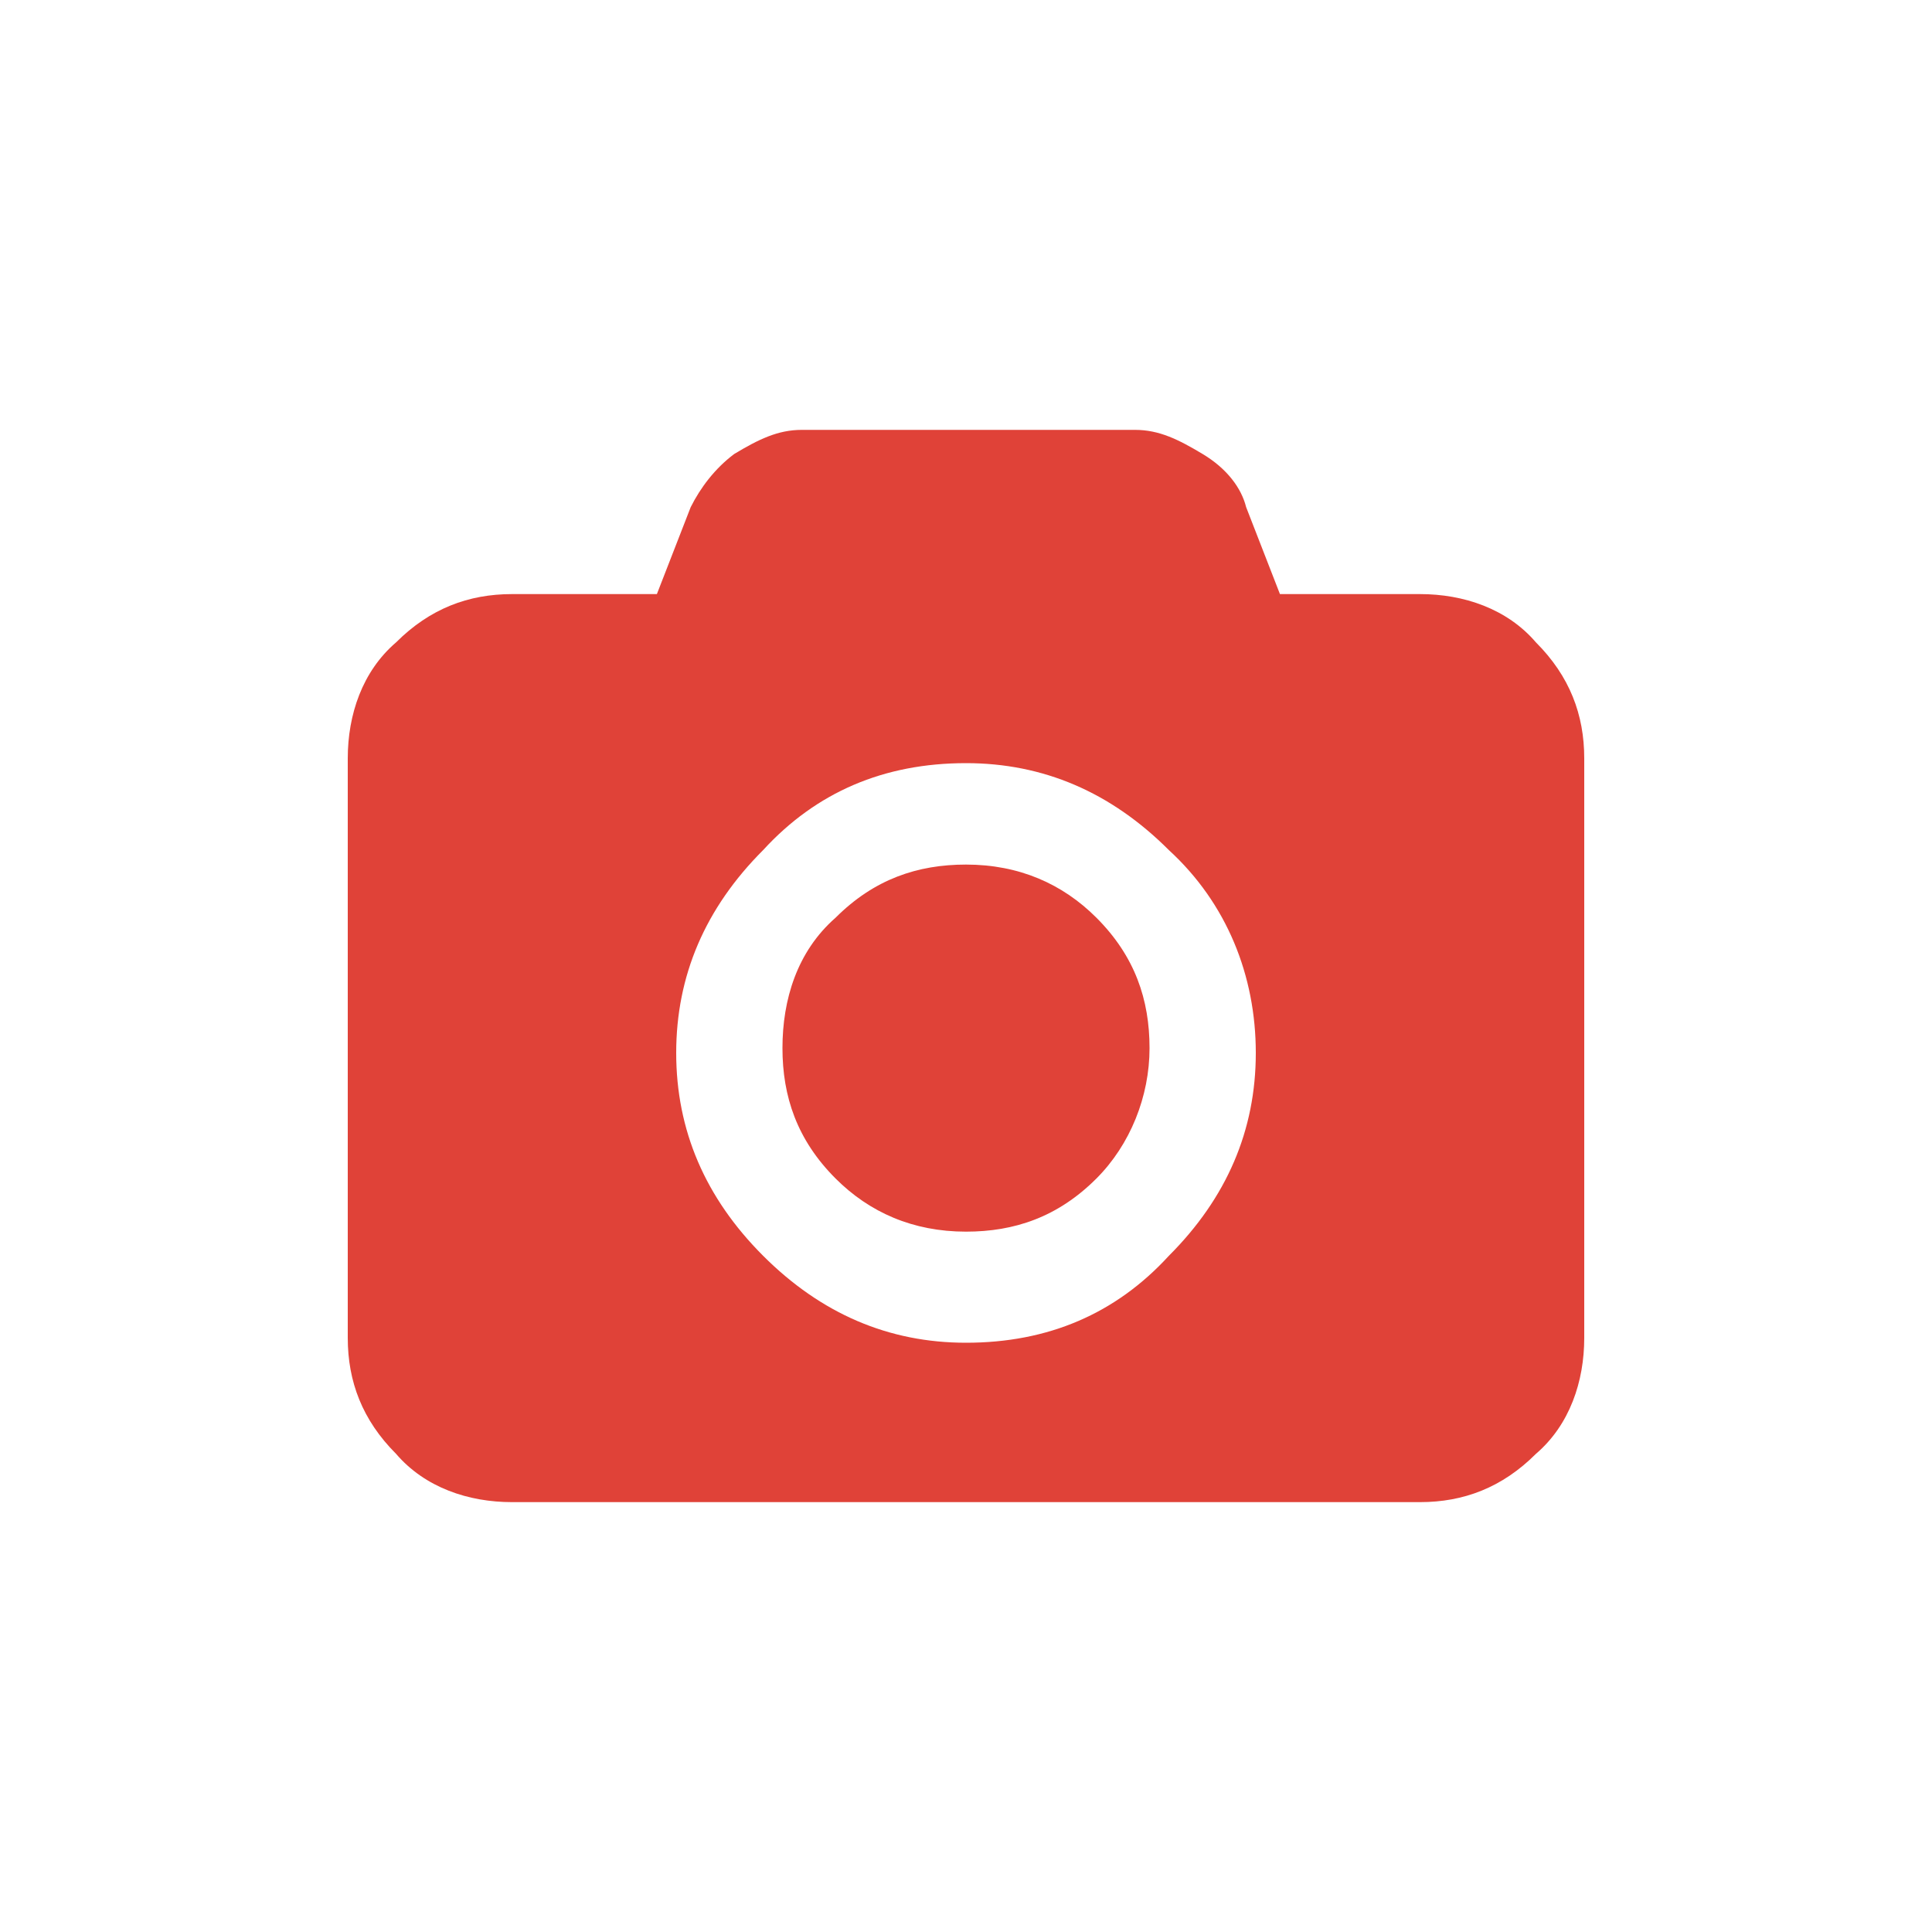
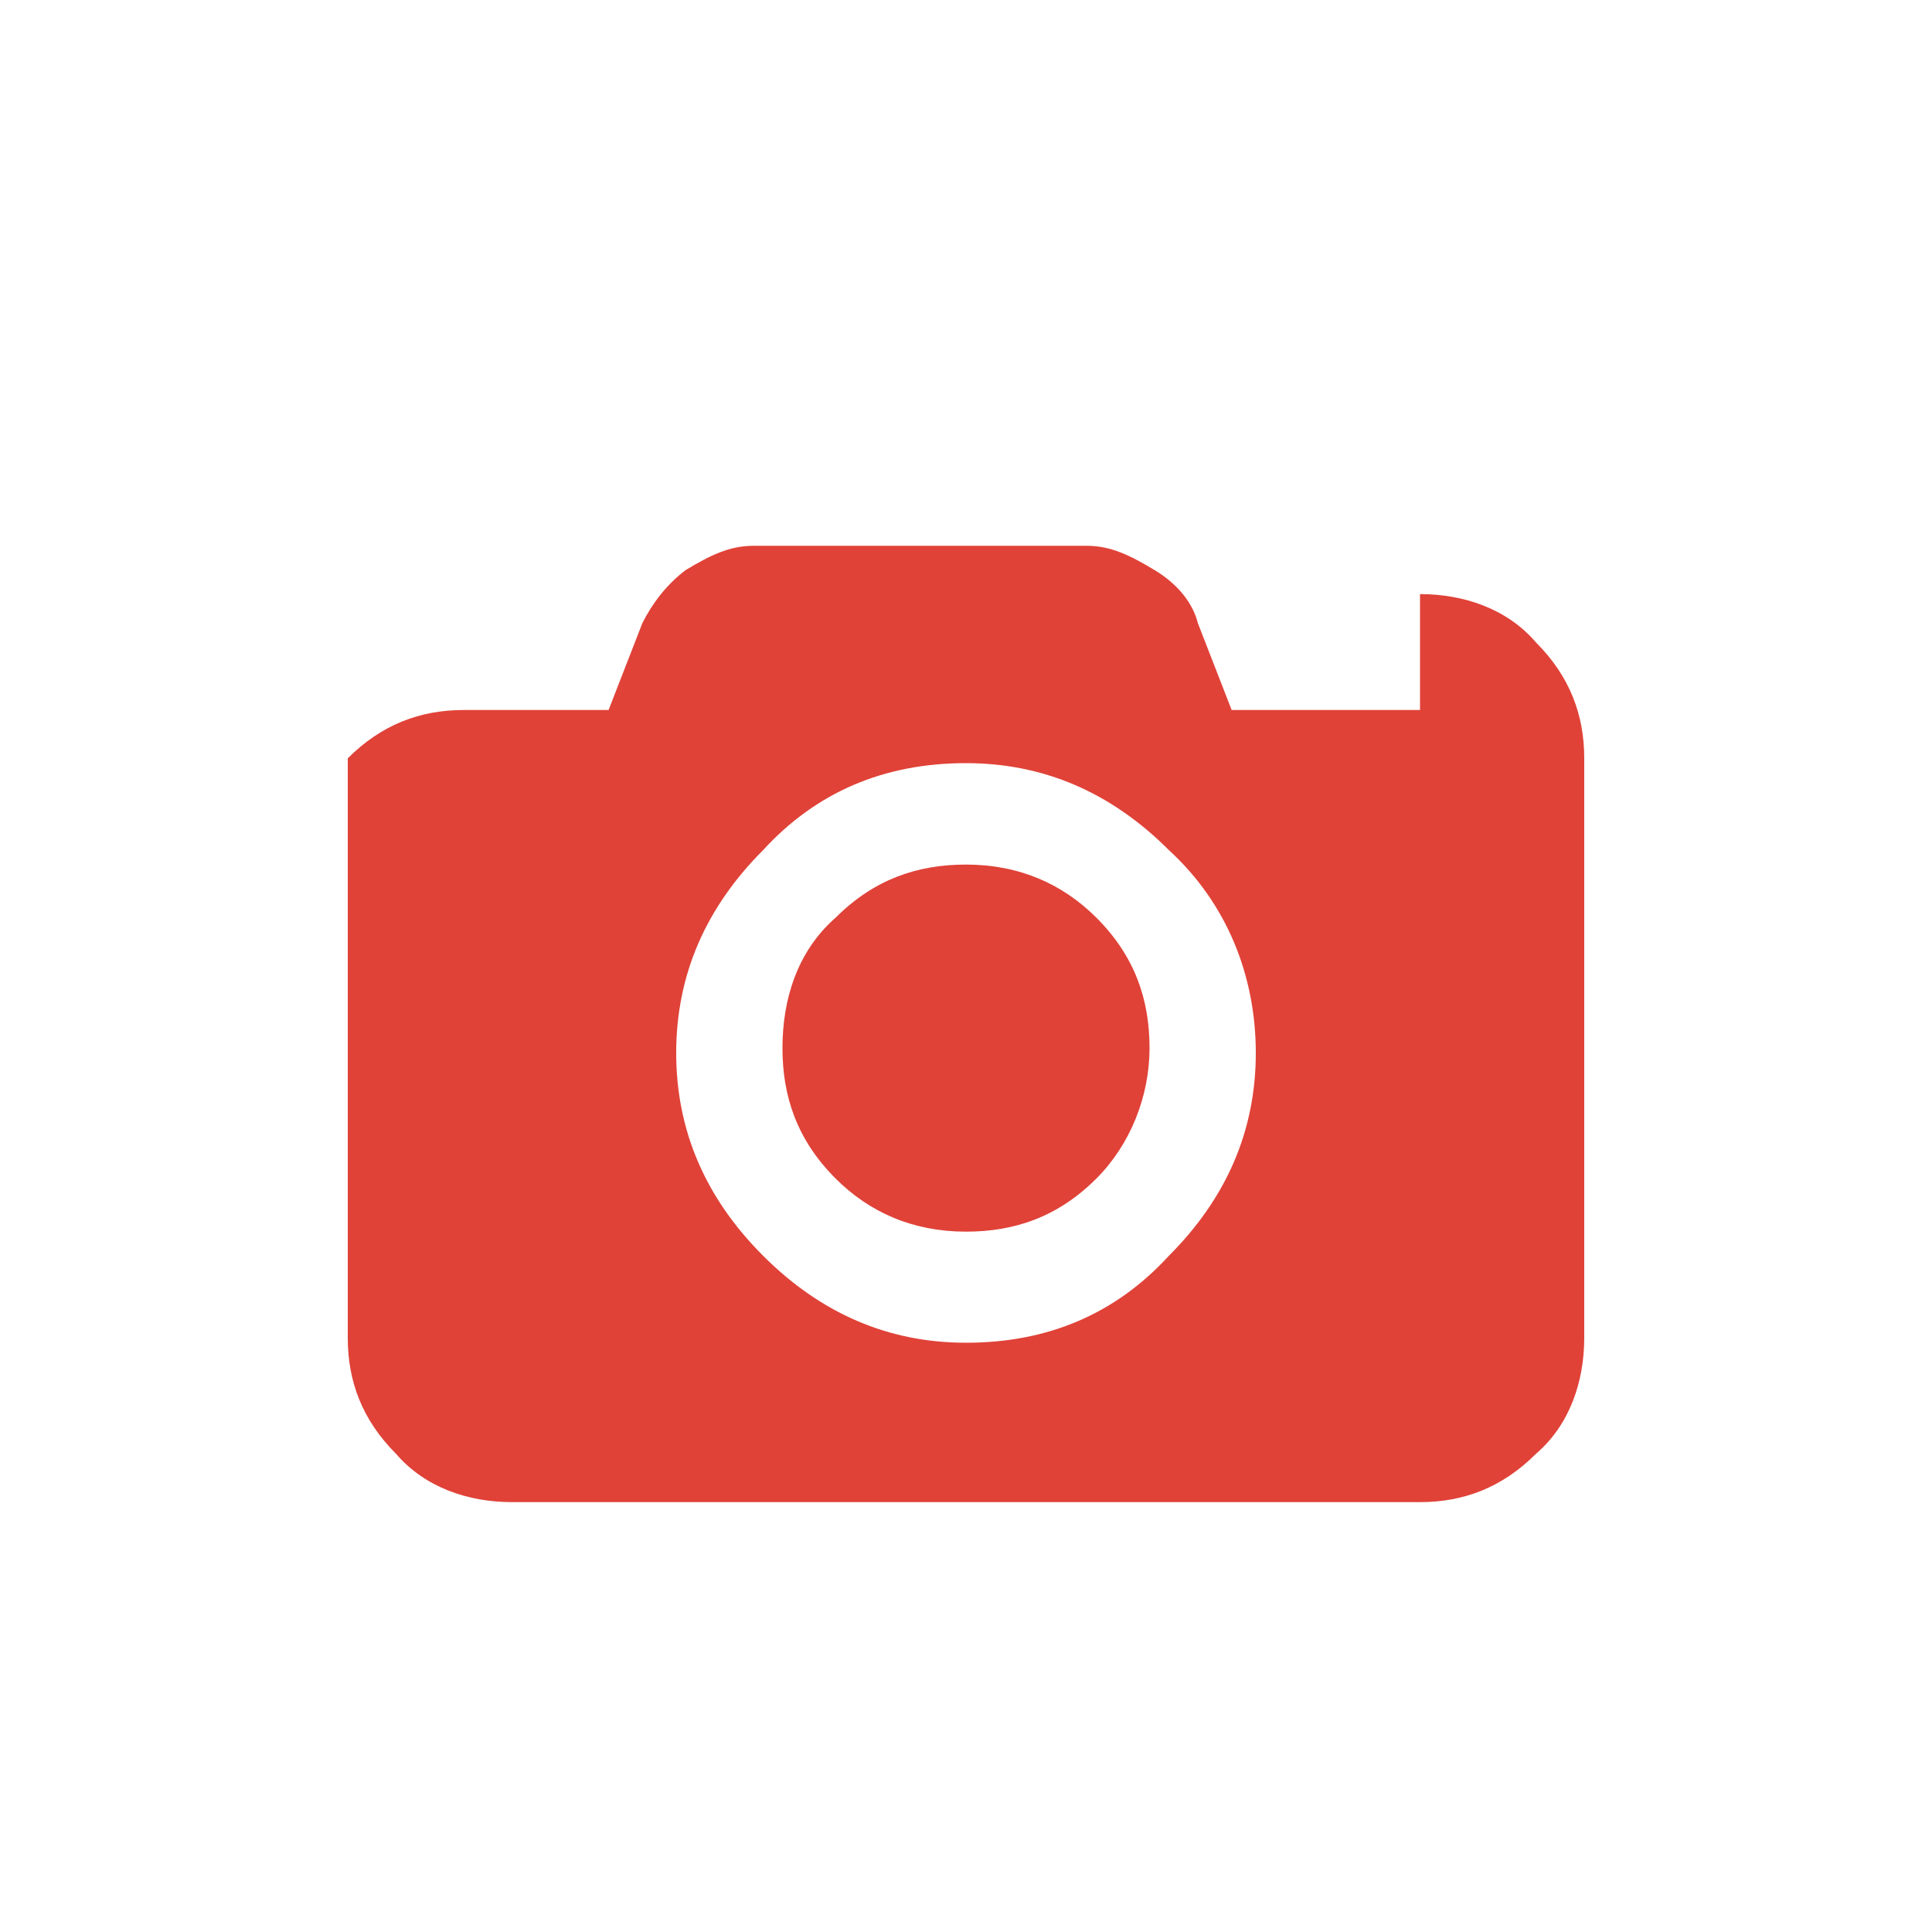
<svg xmlns="http://www.w3.org/2000/svg" version="1.1" id="Calque_1" x="0px" y="0px" width="40px" height="40px" viewBox="0 0 40 40" style="enable-background:new 0 0 40 40;" xml:space="preserve">
  <style type="text/css">
	.st0{fill:#E04238;}
</style>
-   <path class="st0" d="M29.4,12.3c0.9,0,1.8,0.3,2.4,1c0.7,0.7,1,1.5,1,2.4v12c0,0.9-0.3,1.8-1,2.4c-0.7,0.7-1.5,1-2.4,1H10.6  c-0.9,0-1.8-0.3-2.4-1c-0.7-0.7-1-1.5-1-2.4v-12c0-0.9,0.3-1.8,1-2.4c0.7-0.7,1.5-1,2.4-1h3l0.7-1.8c0.2-0.4,0.5-0.8,0.9-1.1  c0.5-0.3,0.9-0.5,1.4-0.5h6.9c0.5,0,0.9,0.2,1.4,0.5c0.5,0.3,0.8,0.7,0.9,1.1l0.7,1.8H29.4z M15.8,26c1.2,1.2,2.6,1.8,4.2,1.8  c1.7,0,3.1-0.6,4.2-1.8c1.2-1.2,1.8-2.6,1.8-4.2s-0.6-3.1-1.8-4.2c-1.2-1.2-2.6-1.8-4.2-1.8c-1.7,0-3.1,0.6-4.2,1.8  c-1.2,1.2-1.8,2.6-1.8,4.2S14.6,24.8,15.8,26z M17.3,19c0.8-0.8,1.7-1.1,2.7-1.1c1.1,0,2,0.4,2.7,1.1c0.8,0.8,1.1,1.7,1.1,2.7  s-0.4,2-1.1,2.7c-0.8,0.8-1.7,1.1-2.7,1.1c-1.1,0-2-0.4-2.7-1.1c-0.8-0.8-1.1-1.7-1.1-2.7S16.5,19.7,17.3,19z" />
+   <path class="st0" d="M29.4,12.3c0.9,0,1.8,0.3,2.4,1c0.7,0.7,1,1.5,1,2.4v12c0,0.9-0.3,1.8-1,2.4c-0.7,0.7-1.5,1-2.4,1H10.6  c-0.9,0-1.8-0.3-2.4-1c-0.7-0.7-1-1.5-1-2.4v-12c0.7-0.7,1.5-1,2.4-1h3l0.7-1.8c0.2-0.4,0.5-0.8,0.9-1.1  c0.5-0.3,0.9-0.5,1.4-0.5h6.9c0.5,0,0.9,0.2,1.4,0.5c0.5,0.3,0.8,0.7,0.9,1.1l0.7,1.8H29.4z M15.8,26c1.2,1.2,2.6,1.8,4.2,1.8  c1.7,0,3.1-0.6,4.2-1.8c1.2-1.2,1.8-2.6,1.8-4.2s-0.6-3.1-1.8-4.2c-1.2-1.2-2.6-1.8-4.2-1.8c-1.7,0-3.1,0.6-4.2,1.8  c-1.2,1.2-1.8,2.6-1.8,4.2S14.6,24.8,15.8,26z M17.3,19c0.8-0.8,1.7-1.1,2.7-1.1c1.1,0,2,0.4,2.7,1.1c0.8,0.8,1.1,1.7,1.1,2.7  s-0.4,2-1.1,2.7c-0.8,0.8-1.7,1.1-2.7,1.1c-1.1,0-2-0.4-2.7-1.1c-0.8-0.8-1.1-1.7-1.1-2.7S16.5,19.7,17.3,19z" />
</svg>